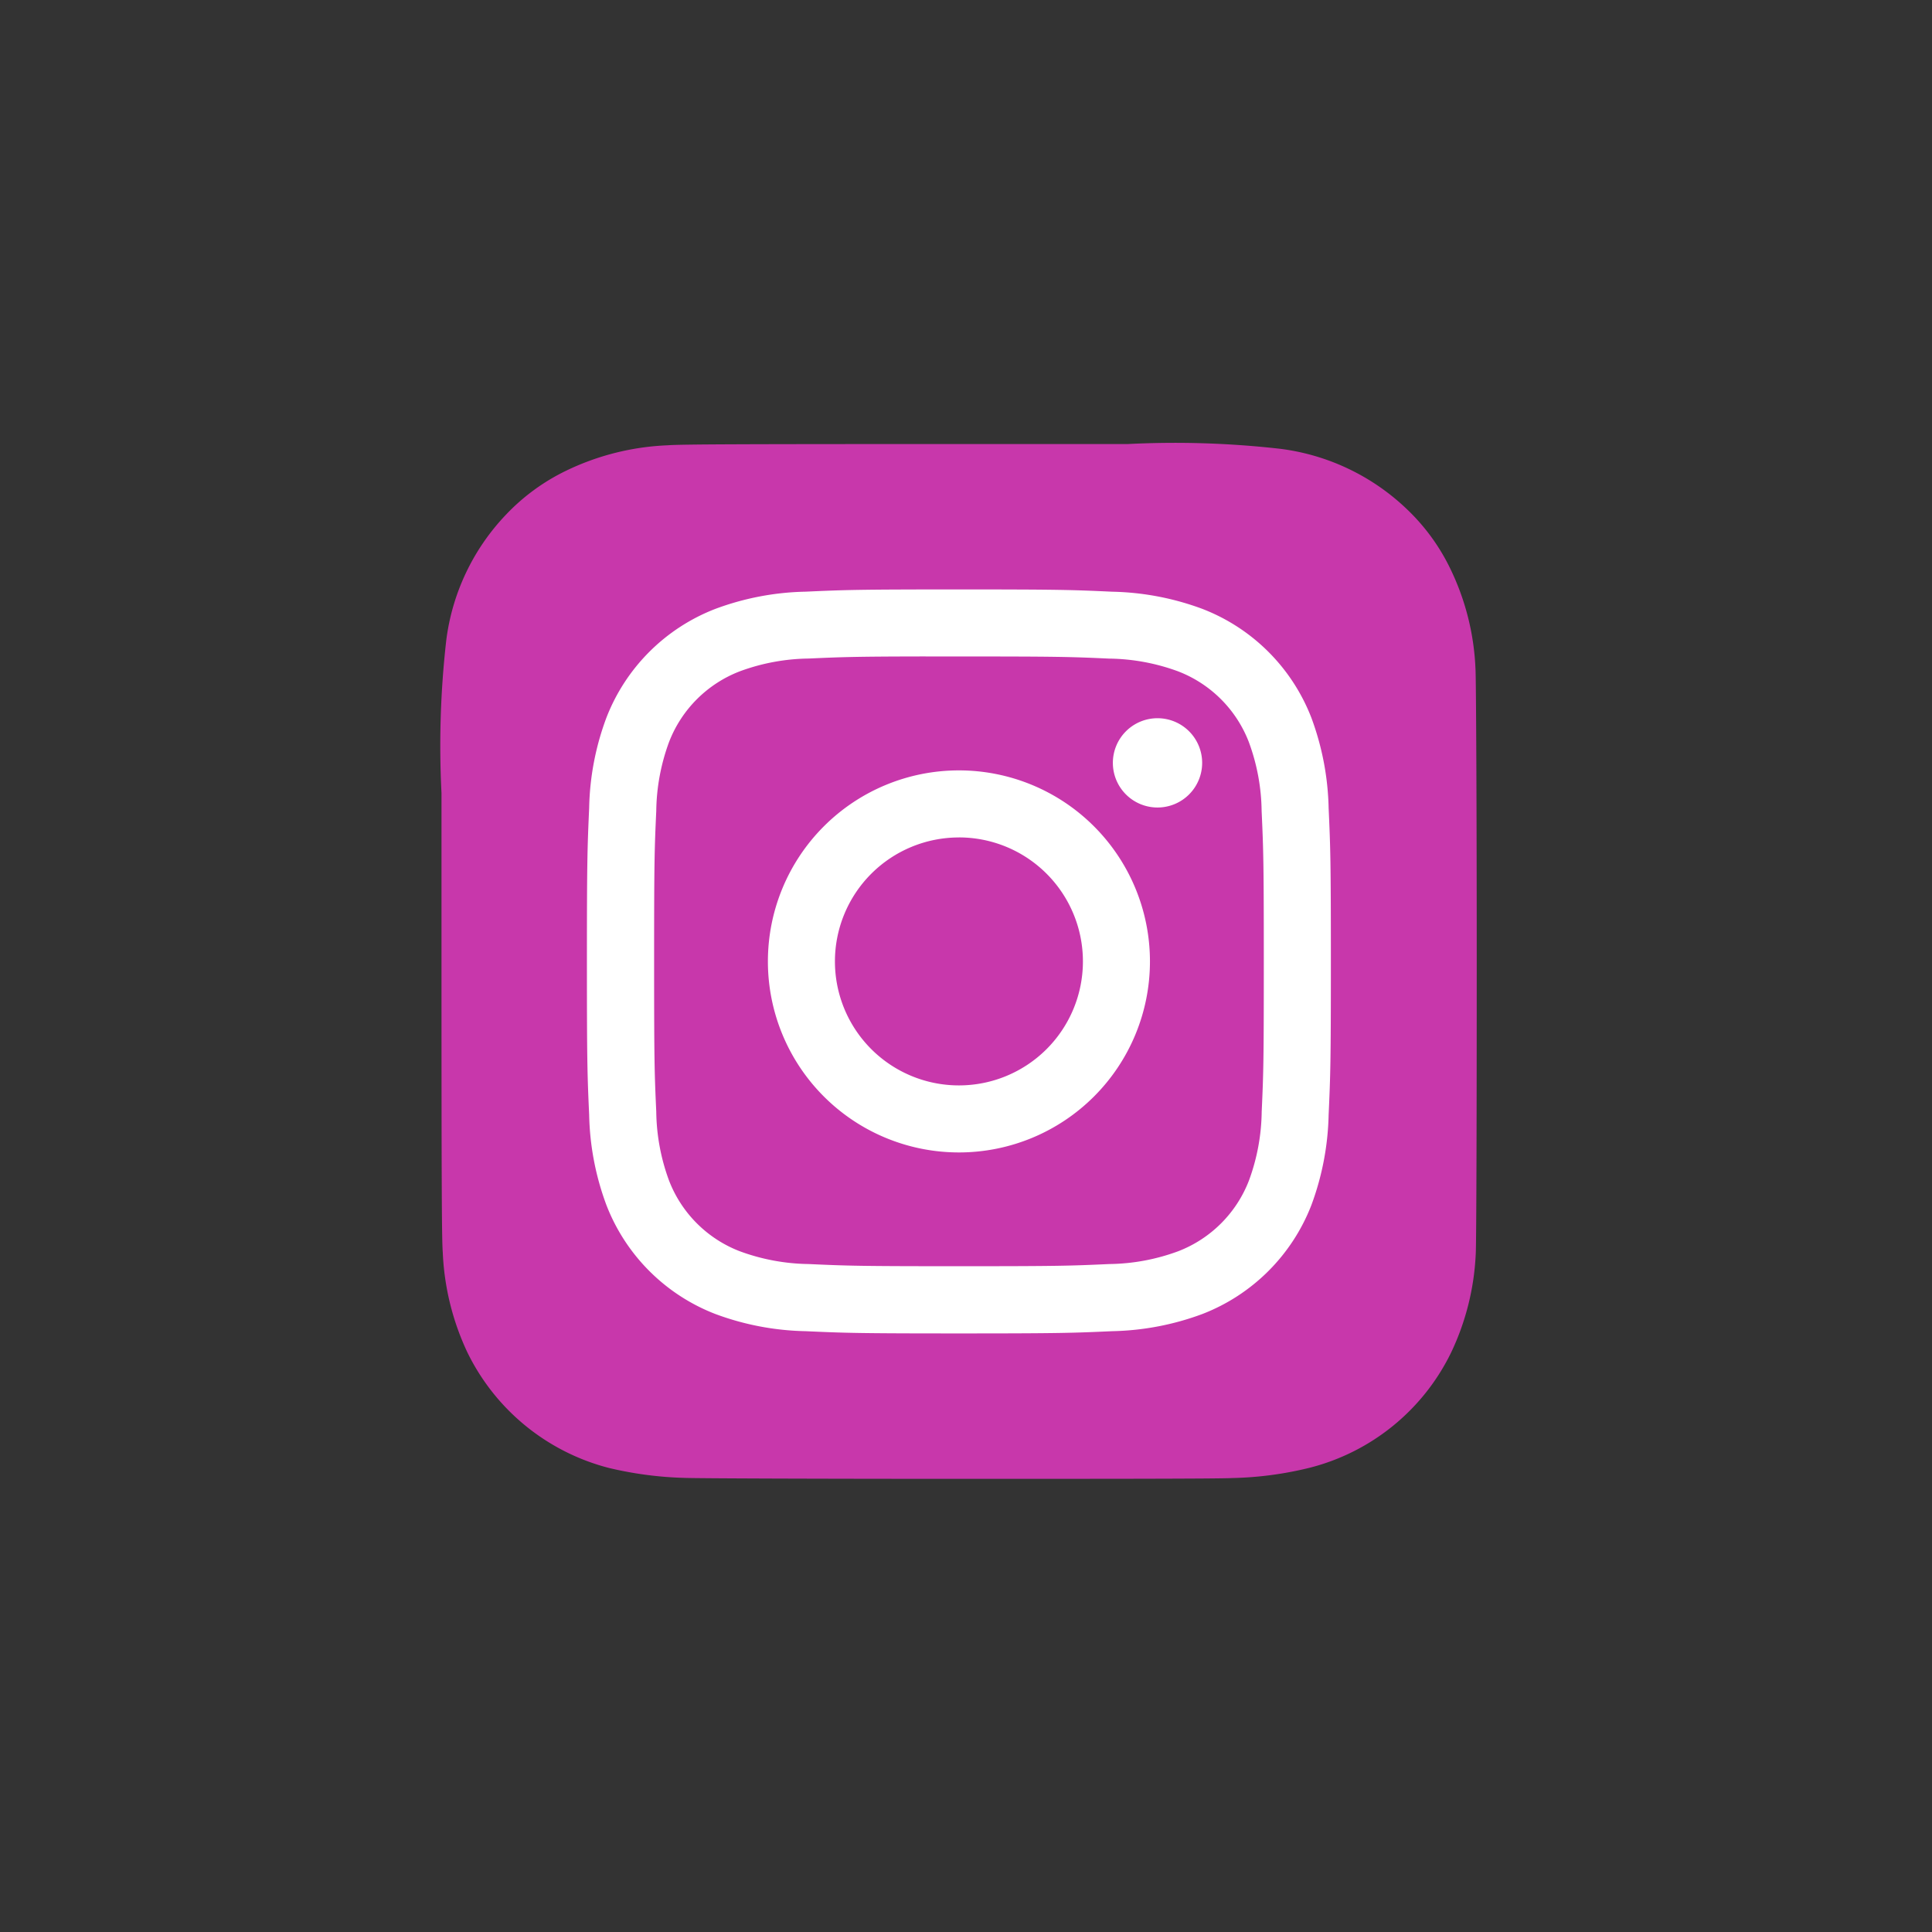
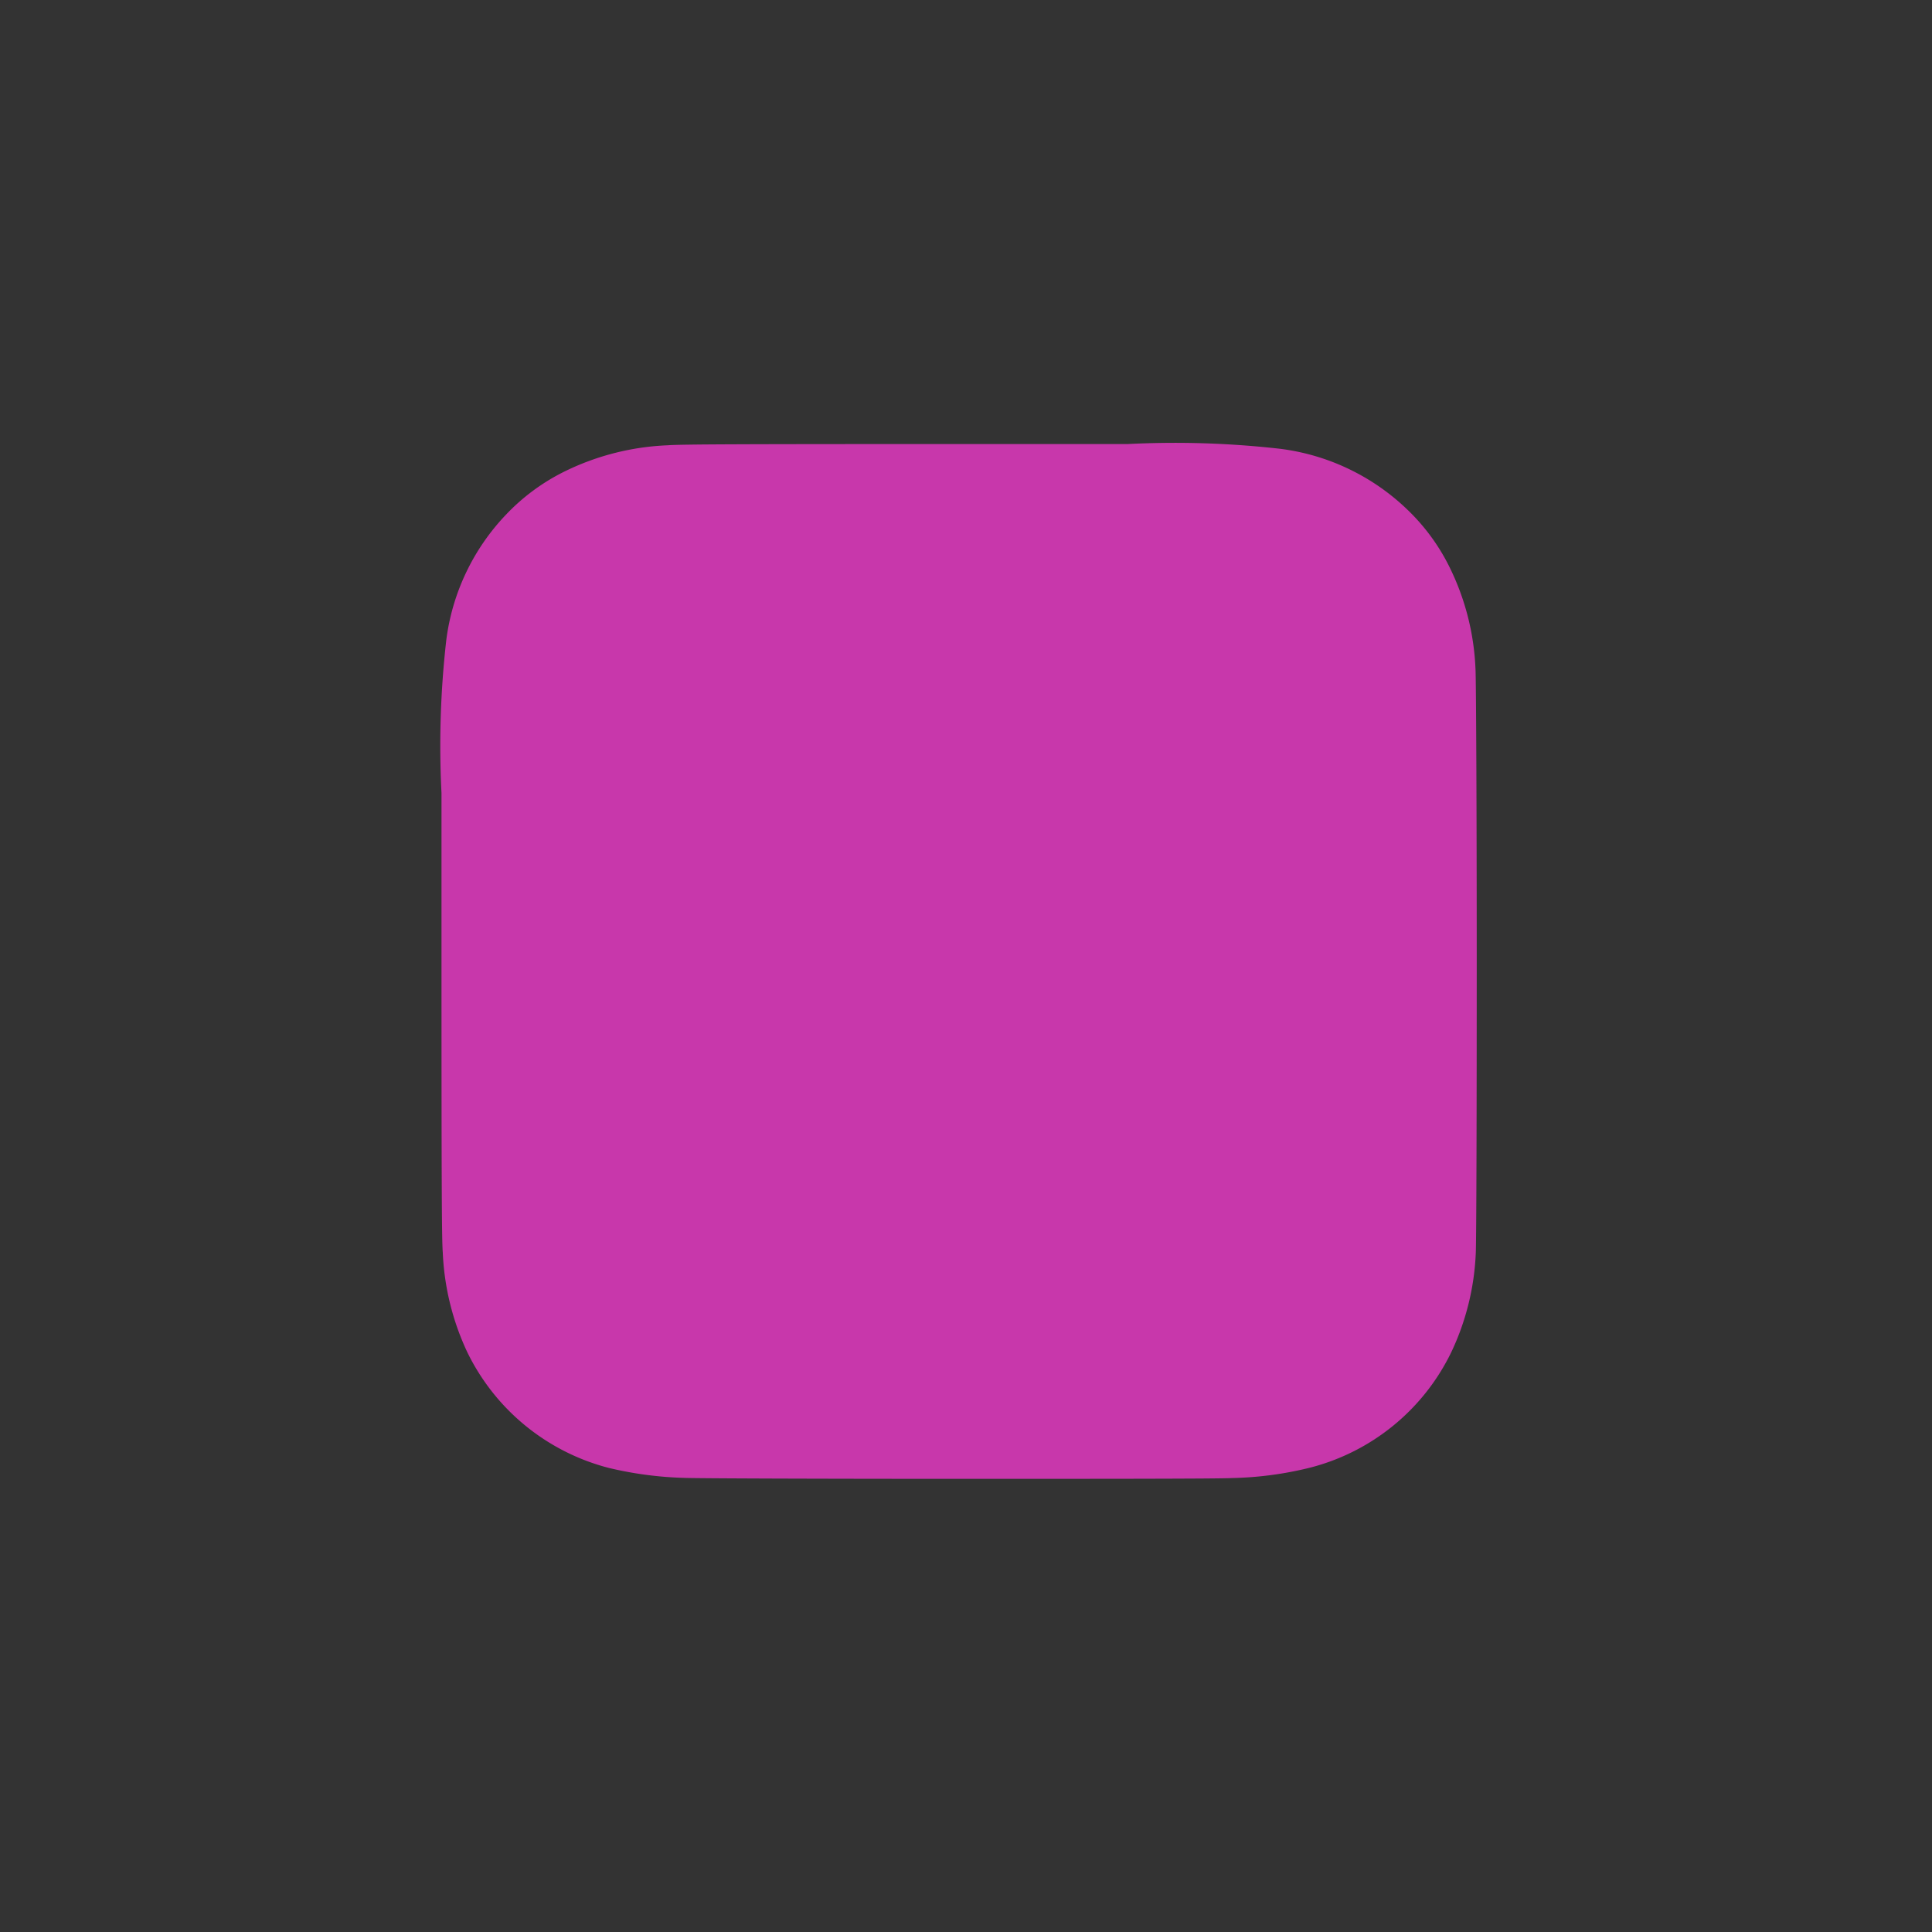
<svg xmlns="http://www.w3.org/2000/svg" width="56" height="56" viewBox="0 0 56 56">
  <rect x="0" y="0" width="56" height="56" fill="#333333" stroke="none" />
  <defs>
    <radialGradient id="a" cx=".266" cy="1.077" r=".991" gradientTransform="matrix(0 -1 .93 0 -2.918 5.666)" gradientUnits="objectBoundingBox">
      <stop offset="0" stop-color="#fd5" />
      <stop offset=".1" stop-color="#fd5" />
      <stop offset=".5" stop-color="#ff543e" />
      <stop offset="1" stop-color="#c837ab" />
    </radialGradient>
    <radialGradient id="b" cx="-.168" cy=".072" r=".443" gradientTransform="matrix(.196 .981 -4.042 .809 15.634 -.42)" gradientUnits="objectBoundingBox">
      <stop offset="0" stop-color="#3771c8" />
      <stop offset=".128" stop-color="#3771c8" />
      <stop offset="1" stop-color="#60f" stop-opacity="0" />
    </radialGradient>
  </defs>
  <circle cx="28" cy="28" r="28" style="fill:none" />
  <path d="M15 0C8.742 0 6.911.006 6.555.036A7.442 7.442 0 0 0 3.6.779a5.988 5.988 0 0 0-1.725 1.262A6.437 6.437 0 0 0 .138 5.689 27.07 27.07 0 0 0 0 10.116v4.874c0 6.257.007 8.087.037 8.442a7.534 7.534 0 0 0 .715 2.9 6.319 6.319 0 0 0 4.1 3.346 10.642 10.642 0 0 0 2.178.288c.371.016 4.158.028 7.946.028s7.577 0 7.939-.023a10.248 10.248 0 0 0 2.256-.3 6.28 6.28 0 0 0 4.1-3.352 7.411 7.411 0 0 0 .707-2.842c.02-.258.029-4.378.029-8.493S29.99 6.758 29.97 6.5a7.327 7.327 0 0 0-.721-2.87 5.945 5.945 0 0 0-1.284-1.759A6.475 6.475 0 0 0 24.312.138 27.032 27.032 0 0 0 19.887 0z" style="fill:url(#a)" transform="translate(12.797 12.871)" />
-   <path d="M15 0C8.742 0 6.911.006 6.555.036A7.442 7.442 0 0 0 3.6.779a5.988 5.988 0 0 0-1.725 1.262A6.437 6.437 0 0 0 .138 5.689 27.07 27.07 0 0 0 0 10.116v4.874c0 6.257.007 8.087.037 8.442a7.534 7.534 0 0 0 .715 2.9 6.319 6.319 0 0 0 4.1 3.346 10.642 10.642 0 0 0 2.178.288c.371.016 4.158.028 7.946.028s7.577 0 7.939-.023a10.248 10.248 0 0 0 2.256-.3 6.28 6.28 0 0 0 4.1-3.352 7.411 7.411 0 0 0 .707-2.842c.02-.258.029-4.378.029-8.493S29.99 6.758 29.97 6.5a7.327 7.327 0 0 0-.721-2.87 5.945 5.945 0 0 0-1.284-1.759A6.475 6.475 0 0 0 24.312.138 27.032 27.032 0 0 0 19.887 0z" style="fill:url(#b)" transform="translate(12.797 12.871)" />
-   <path d="M27.784 17c-2.928 0-3.3.013-4.446.065a7.913 7.913 0 0 0-2.617.5 5.516 5.516 0 0 0-3.155 3.153 7.877 7.877 0 0 0-.5 2.617c-.051 1.15-.065 1.518-.065 4.447s.013 3.295.065 4.445a7.925 7.925 0 0 0 .5 2.617A5.518 5.518 0 0 0 20.719 38a7.92 7.92 0 0 0 2.618.5c1.15.052 1.517.065 4.446.065s3.3-.013 4.445-.065a7.924 7.924 0 0 0 2.618-.5A5.525 5.525 0 0 0 38 34.846a7.993 7.993 0 0 0 .5-2.617c.052-1.15.065-1.517.065-4.445s-.013-3.3-.065-4.446a7.989 7.989 0 0 0-.5-2.618 5.517 5.517 0 0 0-3.154-3.154 7.937 7.937 0 0 0-2.619-.5C31.076 17.013 30.71 17 27.78 17zm-.967 1.943h.967c2.879 0 3.22.01 4.357.062a5.97 5.97 0 0 1 2 .371 3.573 3.573 0 0 1 2.046 2.047 5.958 5.958 0 0 1 .371 2c.052 1.137.063 1.478.063 4.356s-.009 3.221-.061 4.358a5.964 5.964 0 0 1-.371 2 3.576 3.576 0 0 1-2.046 2.045 5.948 5.948 0 0 1-2 .372c-1.137.052-1.478.063-4.357.063s-3.221-.011-4.357-.063a5.981 5.981 0 0 1-2-.372 3.573 3.573 0 0 1-2.047-2.046 5.958 5.958 0 0 1-.371-2c-.052-1.137-.062-1.478-.062-4.358s.01-3.219.062-4.356a5.97 5.97 0 0 1 .371-2 3.574 3.574 0 0 1 2.047-2.047 5.957 5.957 0 0 1 2-.372c.995-.045 1.38-.058 3.39-.061zm6.723 1.79a1.294 1.294 0 1 0 1.294 1.294 1.294 1.294 0 0 0-1.294-1.294zm-5.756 1.512a5.537 5.537 0 1 0 5.537 5.538 5.538 5.538 0 0 0-5.537-5.538zm0 1.943a3.594 3.594 0 1 1-3.594 3.594 3.594 3.594 0 0 1 3.594-3.593z" transform="translate(.011 .085)" style="fill:#fff" />
</svg>